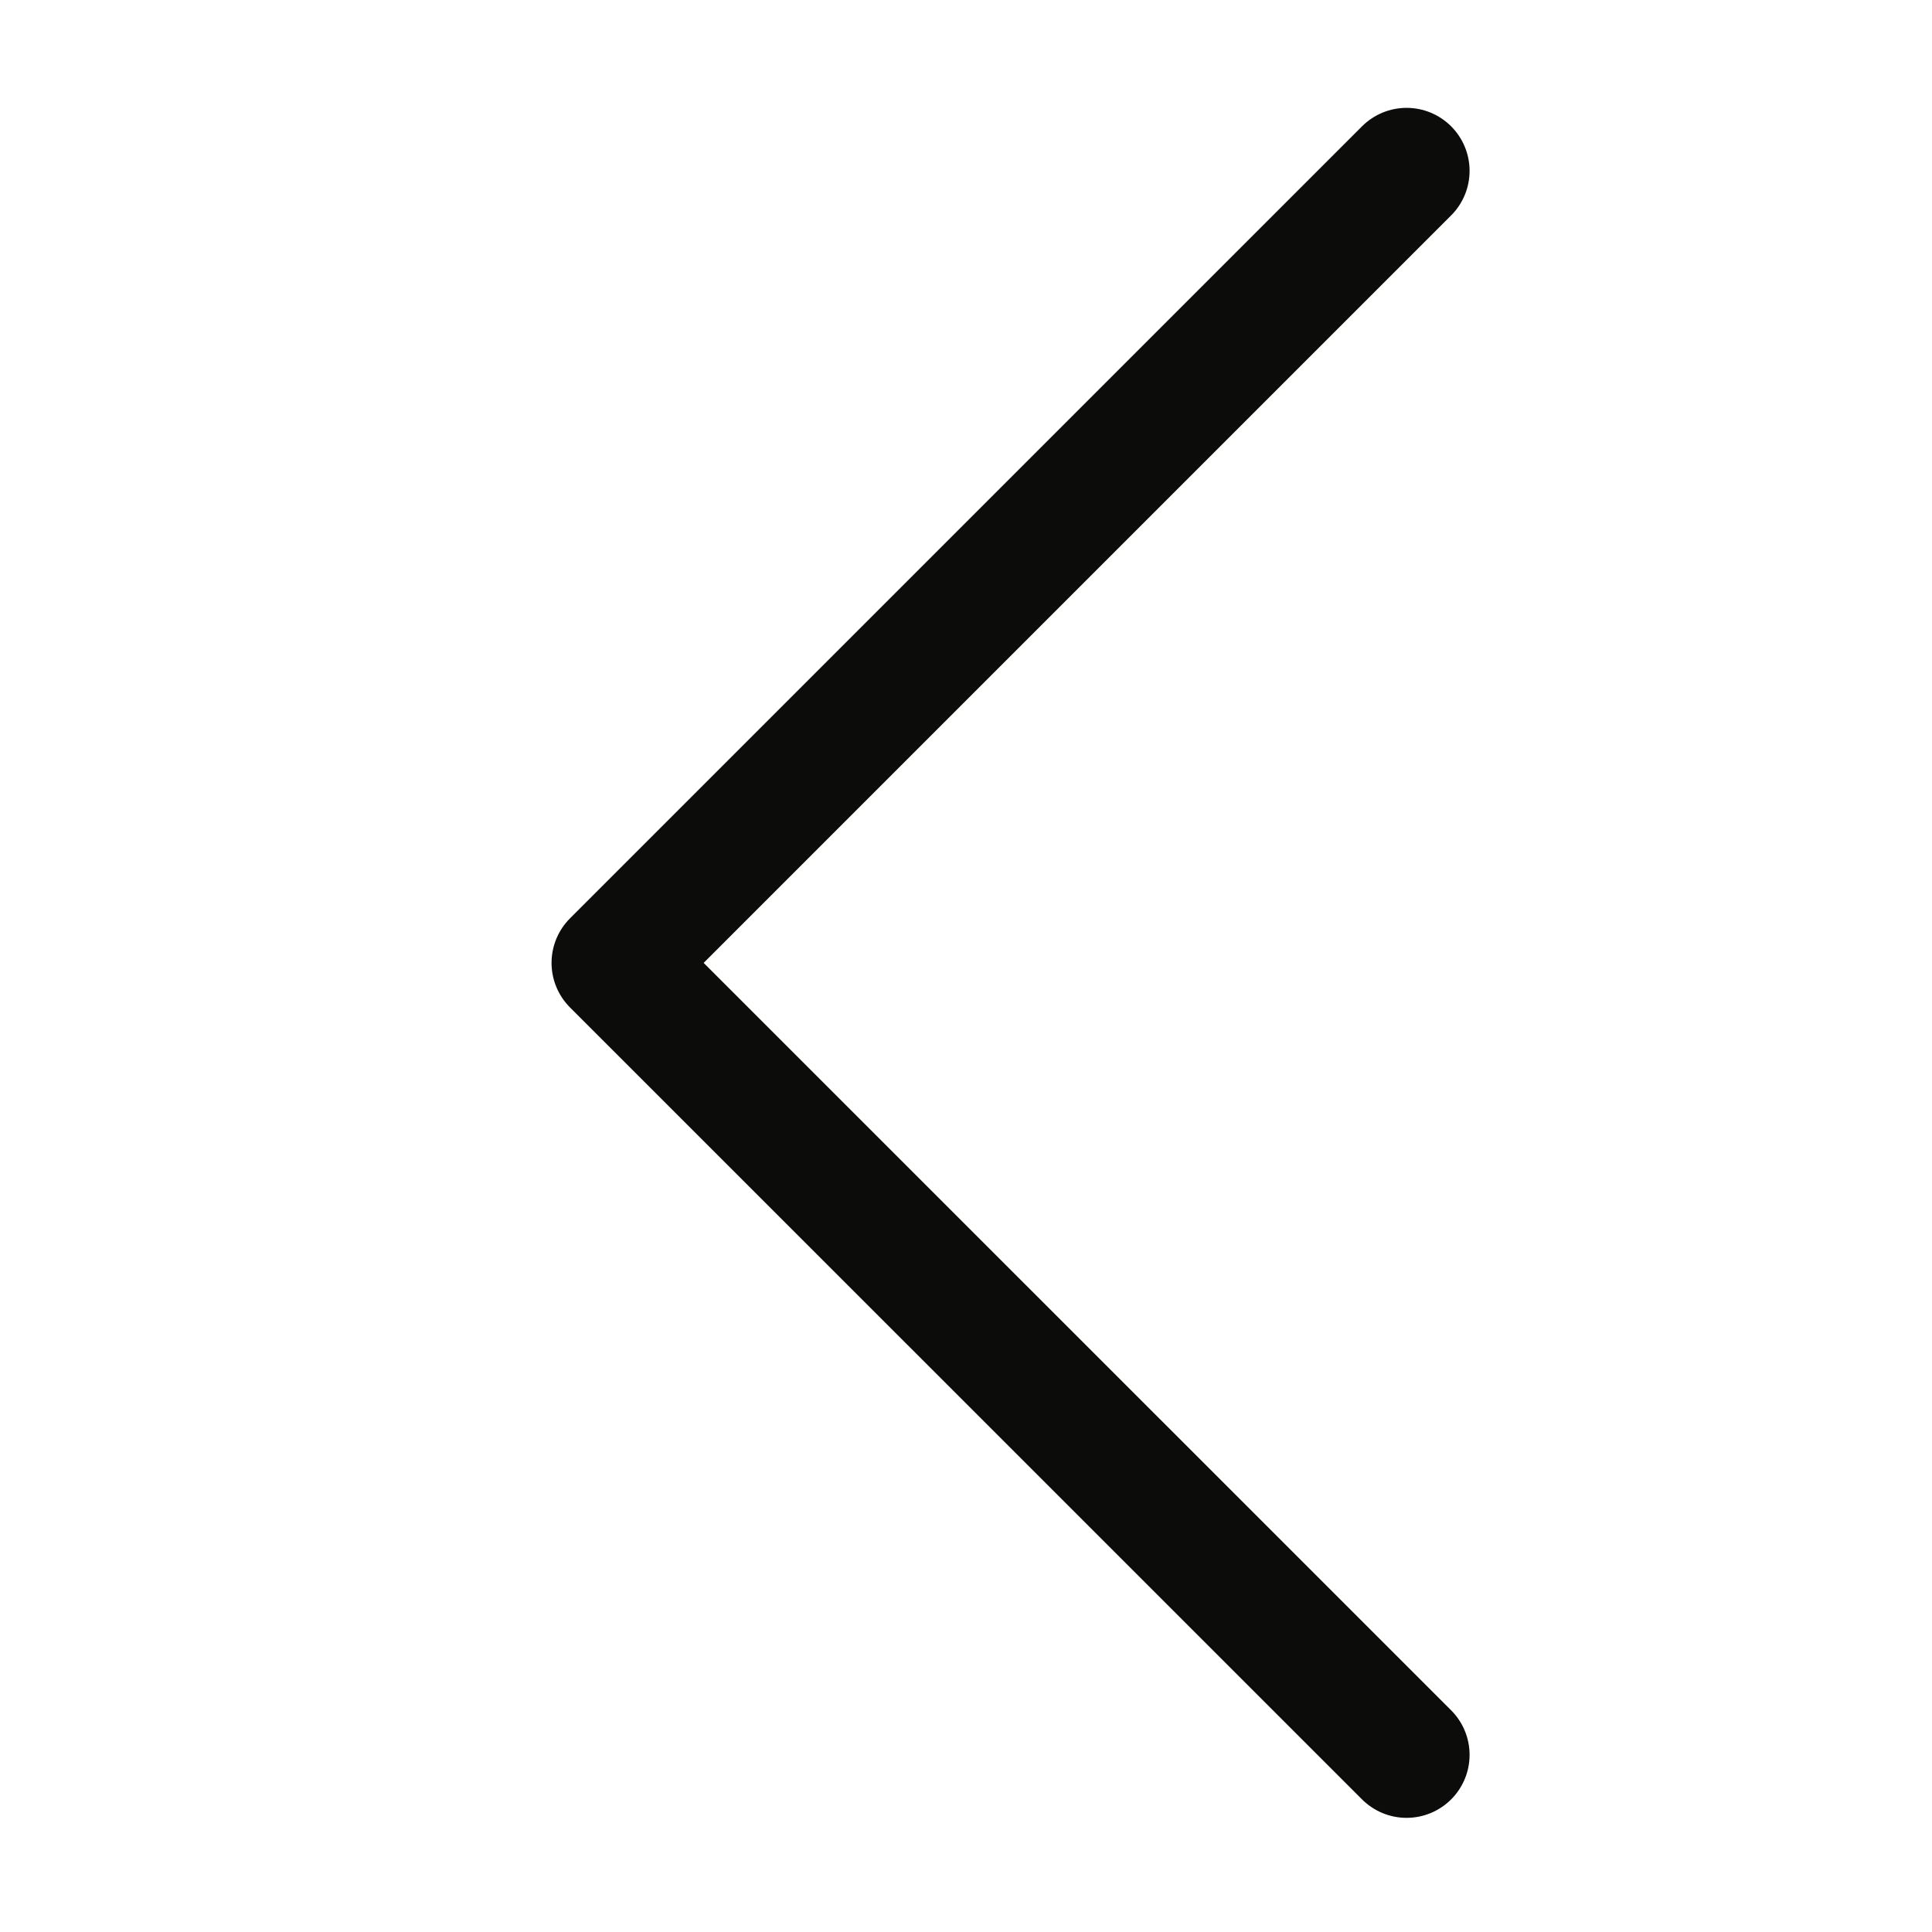
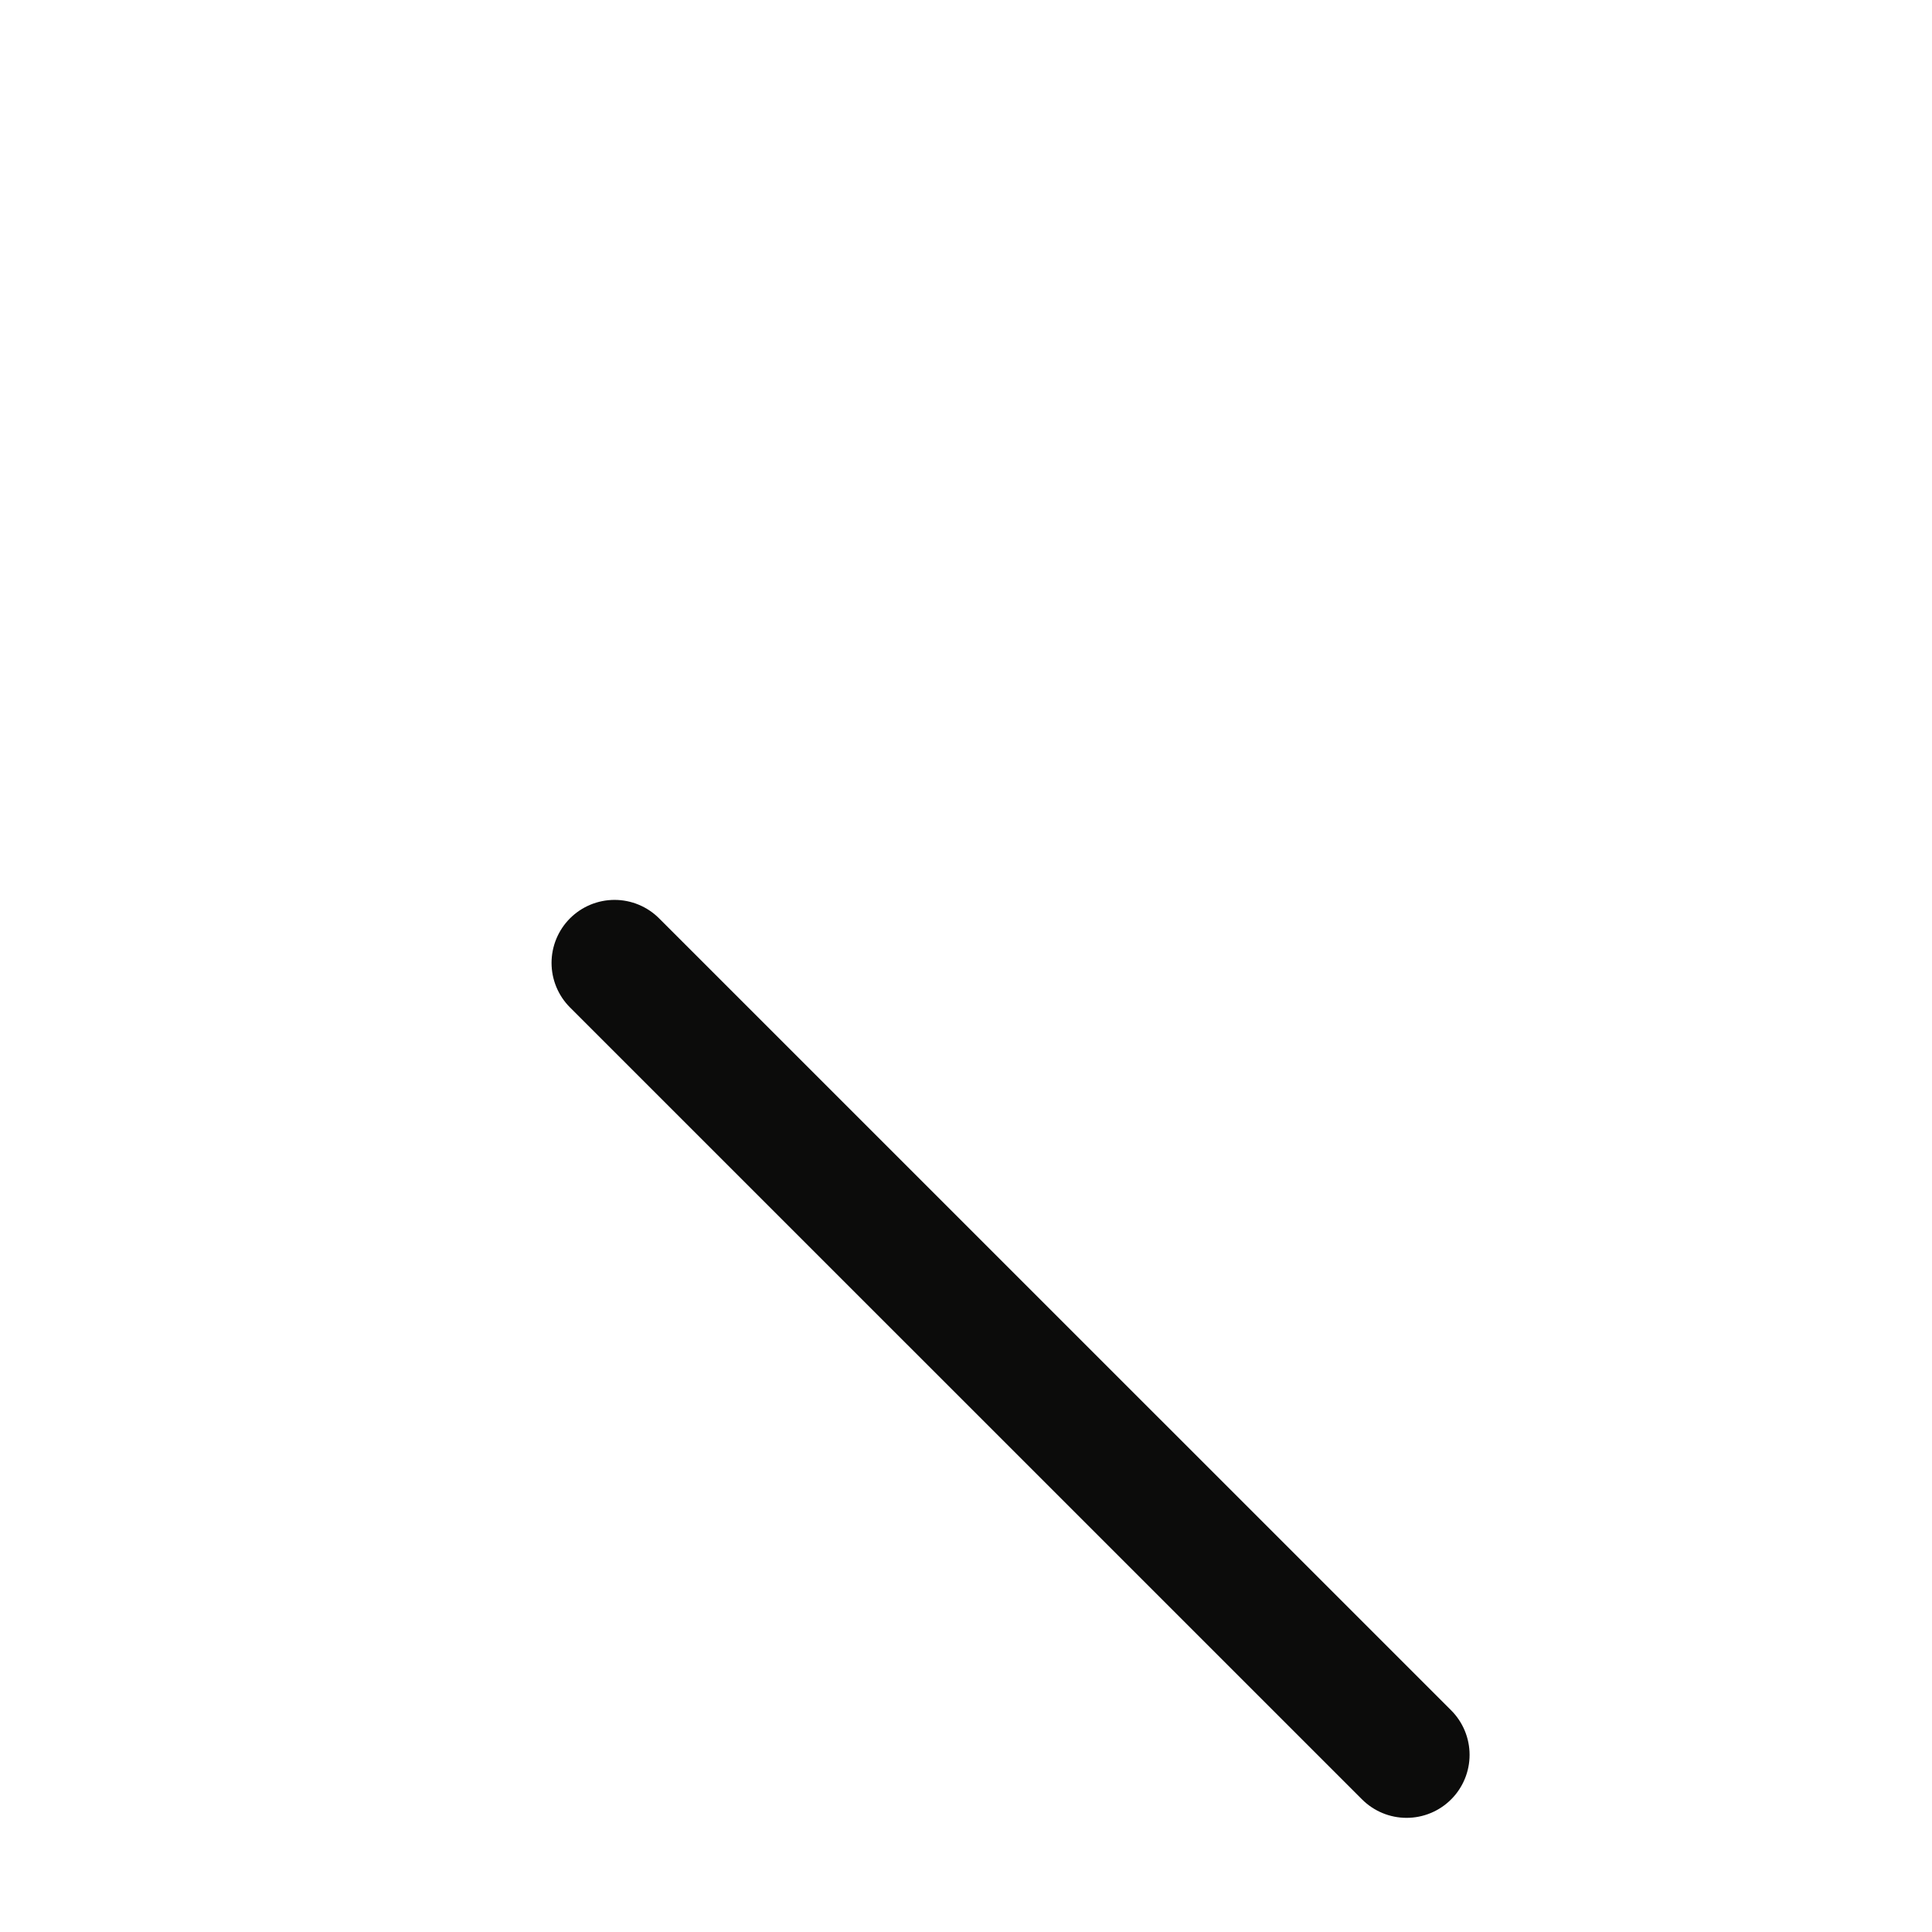
<svg xmlns="http://www.w3.org/2000/svg" width="23" height="23" viewBox="0 0 23 23" fill="none">
-   <path d="M16.745 20.891L7.316 11.463L16.745 2.034" stroke="#0C0C0B" stroke-width="1.5" stroke-linecap="round" stroke-linejoin="round" />
+   <path d="M16.745 20.891L7.316 11.463" stroke="#0C0C0B" stroke-width="1.5" stroke-linecap="round" stroke-linejoin="round" />
</svg>